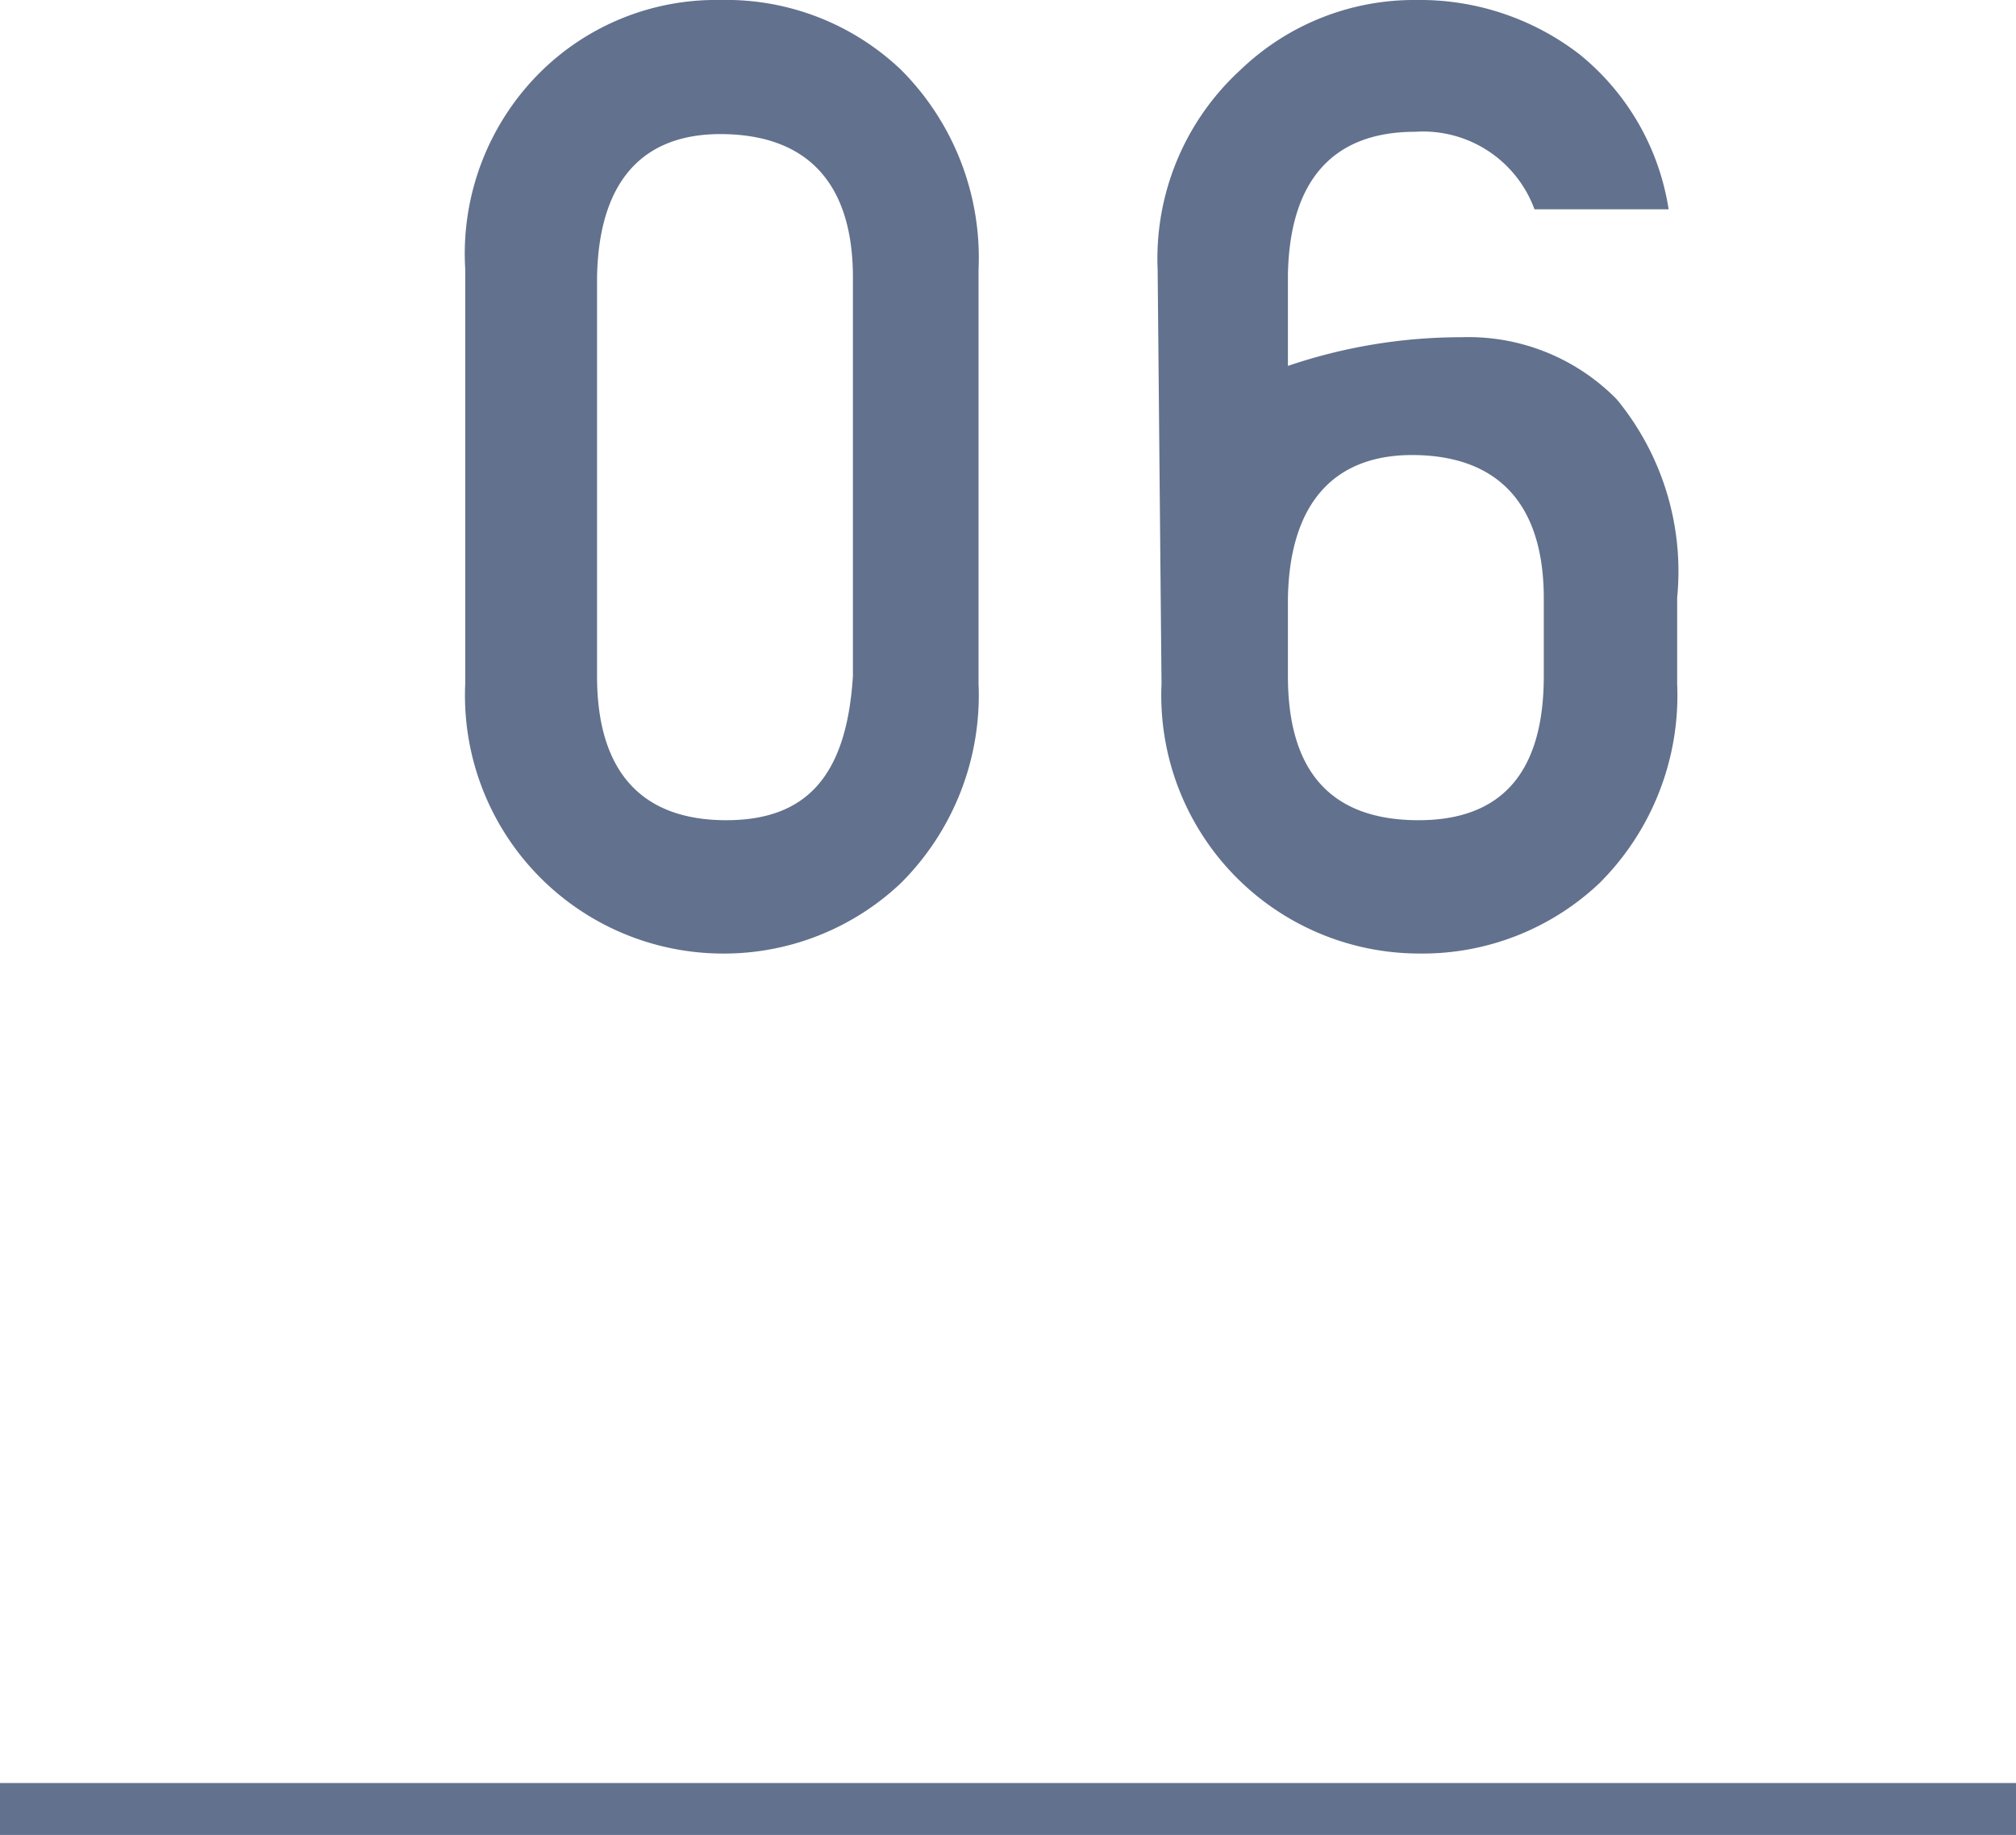
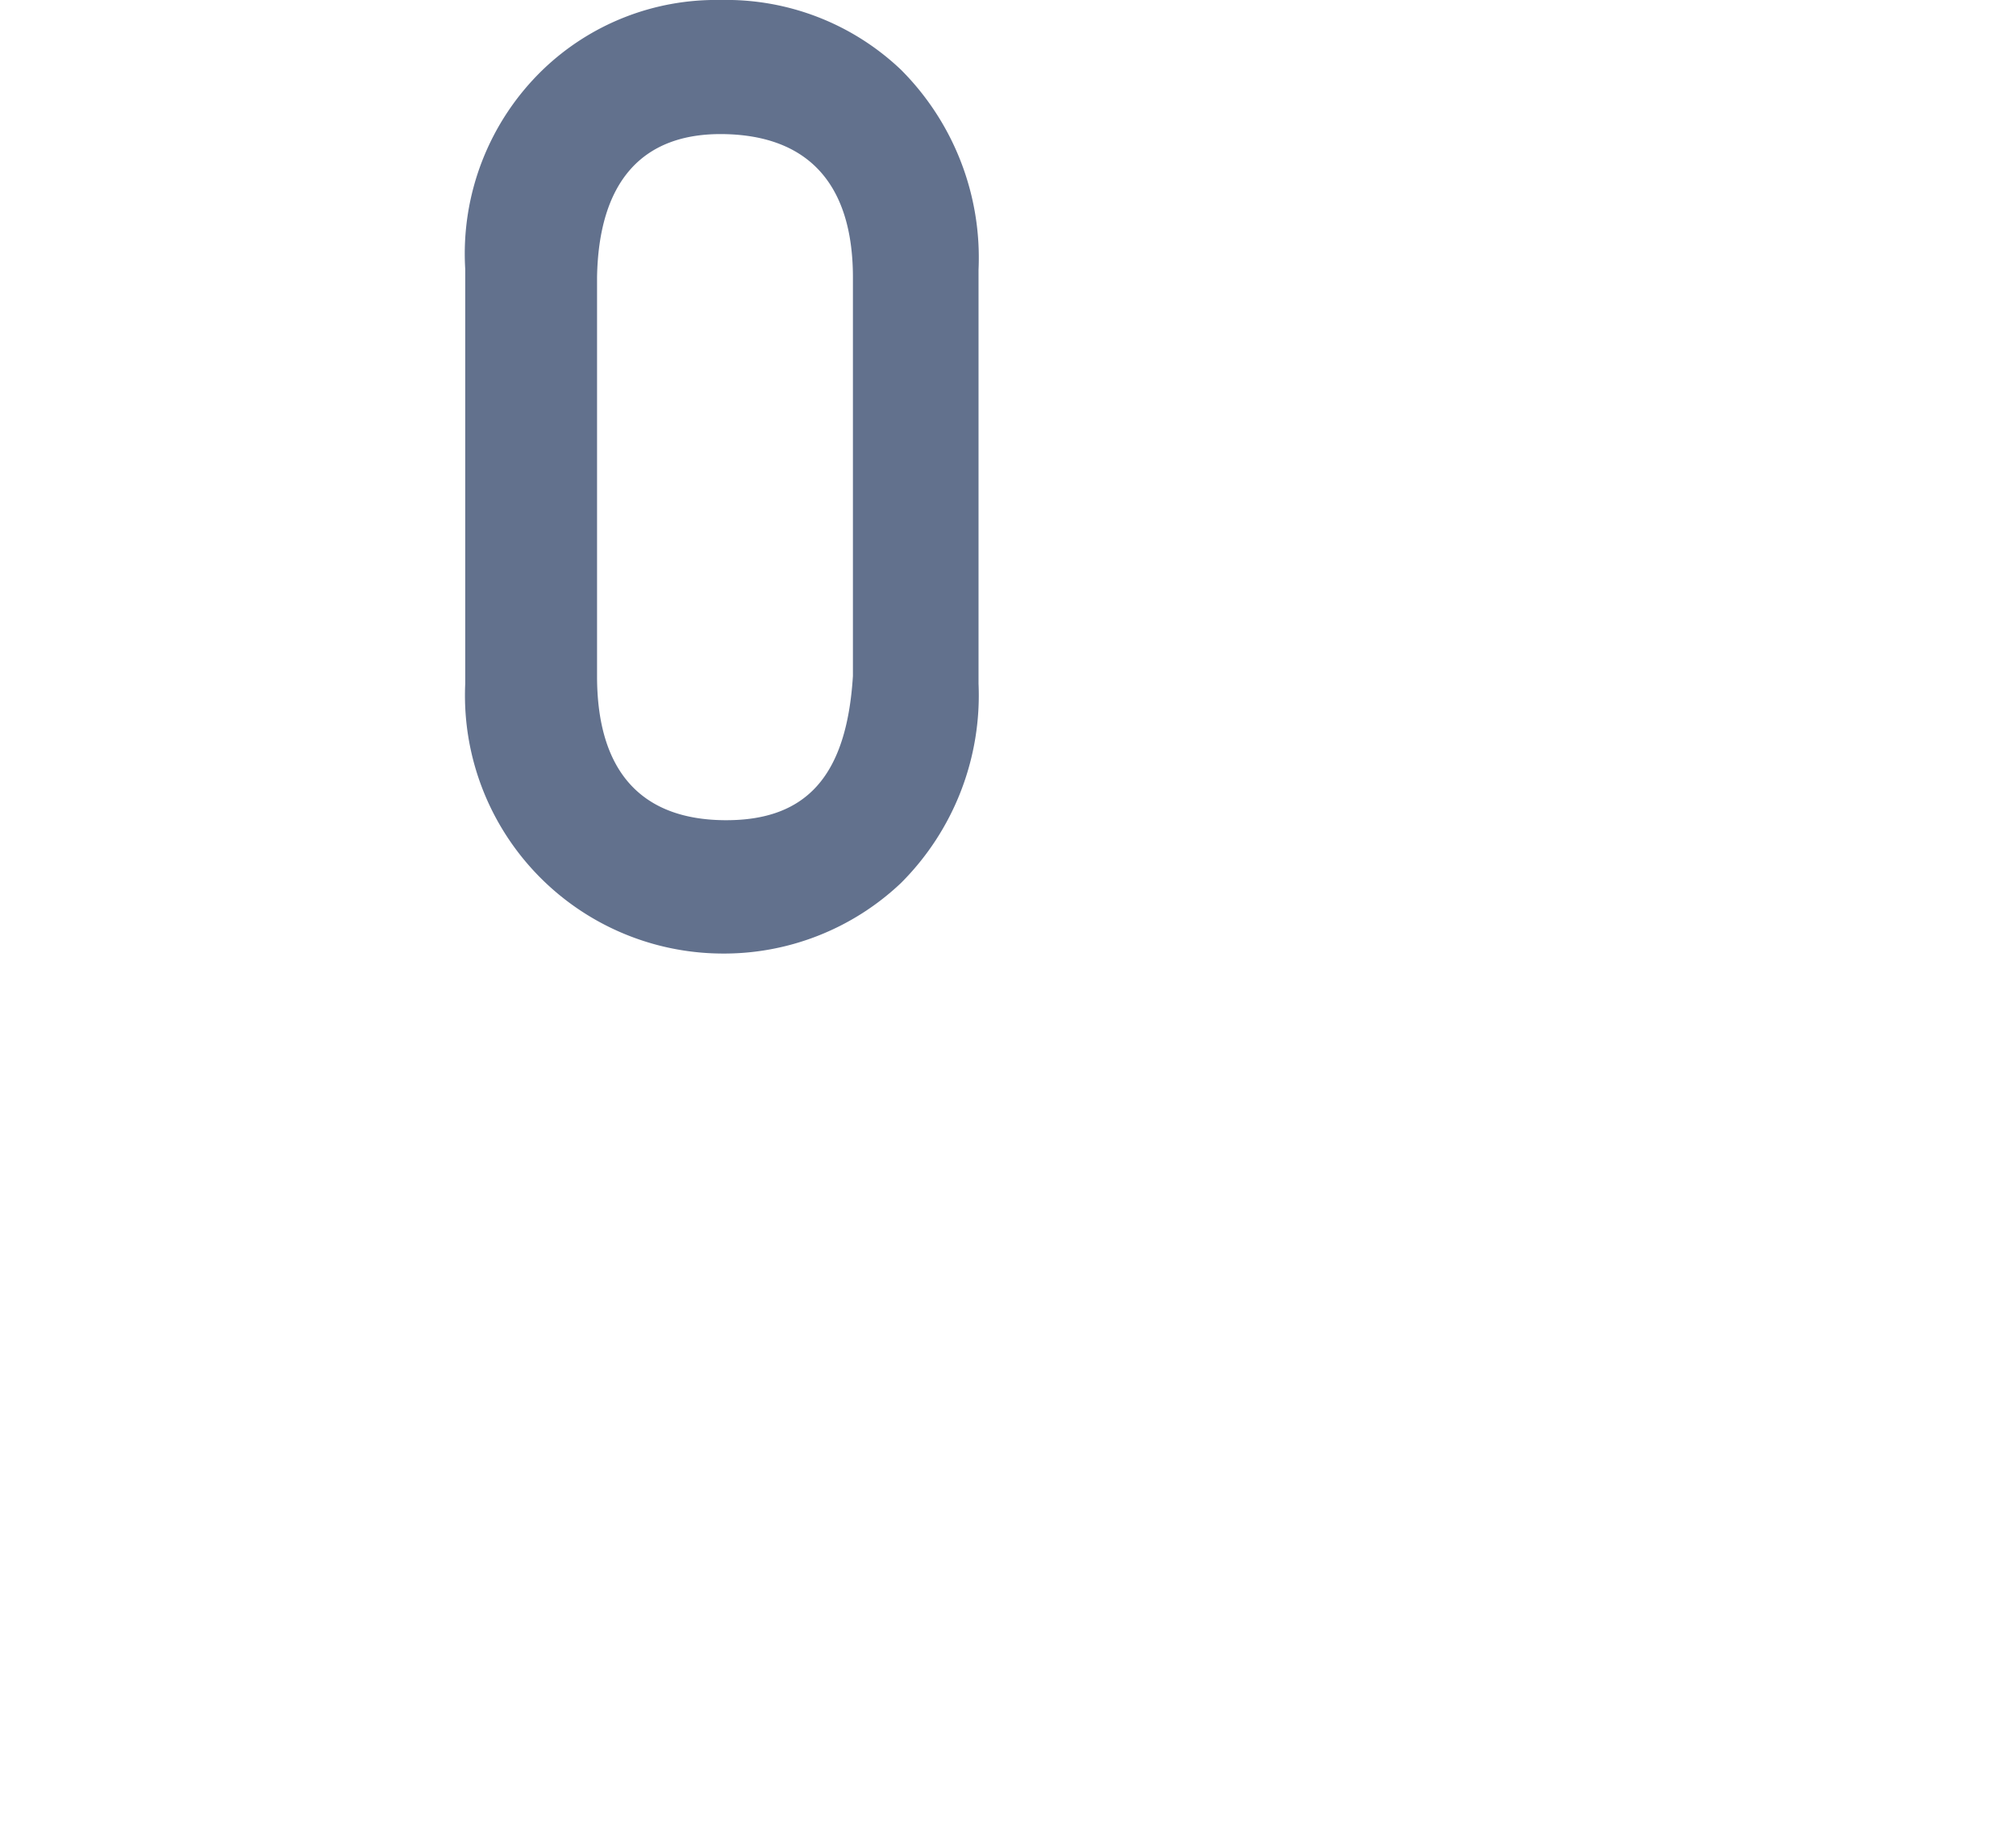
<svg xmlns="http://www.w3.org/2000/svg" width="26" height="23.67" viewBox="0 0 26 23.67">
  <defs>
    <style>.cls-1{fill:#62718d;}.cls-2{fill:none;stroke:#62718d;stroke-miterlimit:10;stroke-width:0.68px;}</style>
  </defs>
  <title>count6</title>
  <g id="レイヤー_2" data-name="レイヤー 2">
    <g id="レイヤー_1-2" data-name="レイヤー 1">
      <path class="cls-1" d="M6,3.47A3.3,3.3,0,0,1,7,.9,3.22,3.22,0,0,1,9.29,0a3.27,3.27,0,0,1,2.33.9,3.43,3.43,0,0,1,1,2.58V8.82a3.42,3.42,0,0,1-1,2.57,3.32,3.32,0,0,1-2.33.91A3.33,3.33,0,0,1,6,8.82Zm5,.11c0-1.21-.58-1.83-1.66-1.85s-1.62.64-1.64,1.85V8.72c0,1.23.57,1.85,1.64,1.86S10.92,10,11,8.72Z" />
-       <path class="cls-1" d="M14.93,3.48A3.3,3.3,0,0,1,16,.9,3.23,3.23,0,0,1,18.26,0a3.37,3.37,0,0,1,2.11.7,3.2,3.2,0,0,1,1.15,2H19.79a1.53,1.53,0,0,0-1.54-1c-1.07,0-1.62.64-1.64,1.85V4.72a6.94,6.94,0,0,1,2.24-.37,2.68,2.68,0,0,1,2,.8,3.49,3.49,0,0,1,.78,2.56V8.82a3.42,3.42,0,0,1-1,2.57,3.32,3.32,0,0,1-2.32.91,3.33,3.33,0,0,1-3.33-3.48Zm1.68,5.24q0,1.84,1.65,1.86t1.65-1.86v-1c0-1.21-.58-1.83-1.65-1.85s-1.63.64-1.65,1.85Z" />
-       <line class="cls-2" x1="26" y1="23.34" y2="23.34" />
    </g>
  </g>
</svg>